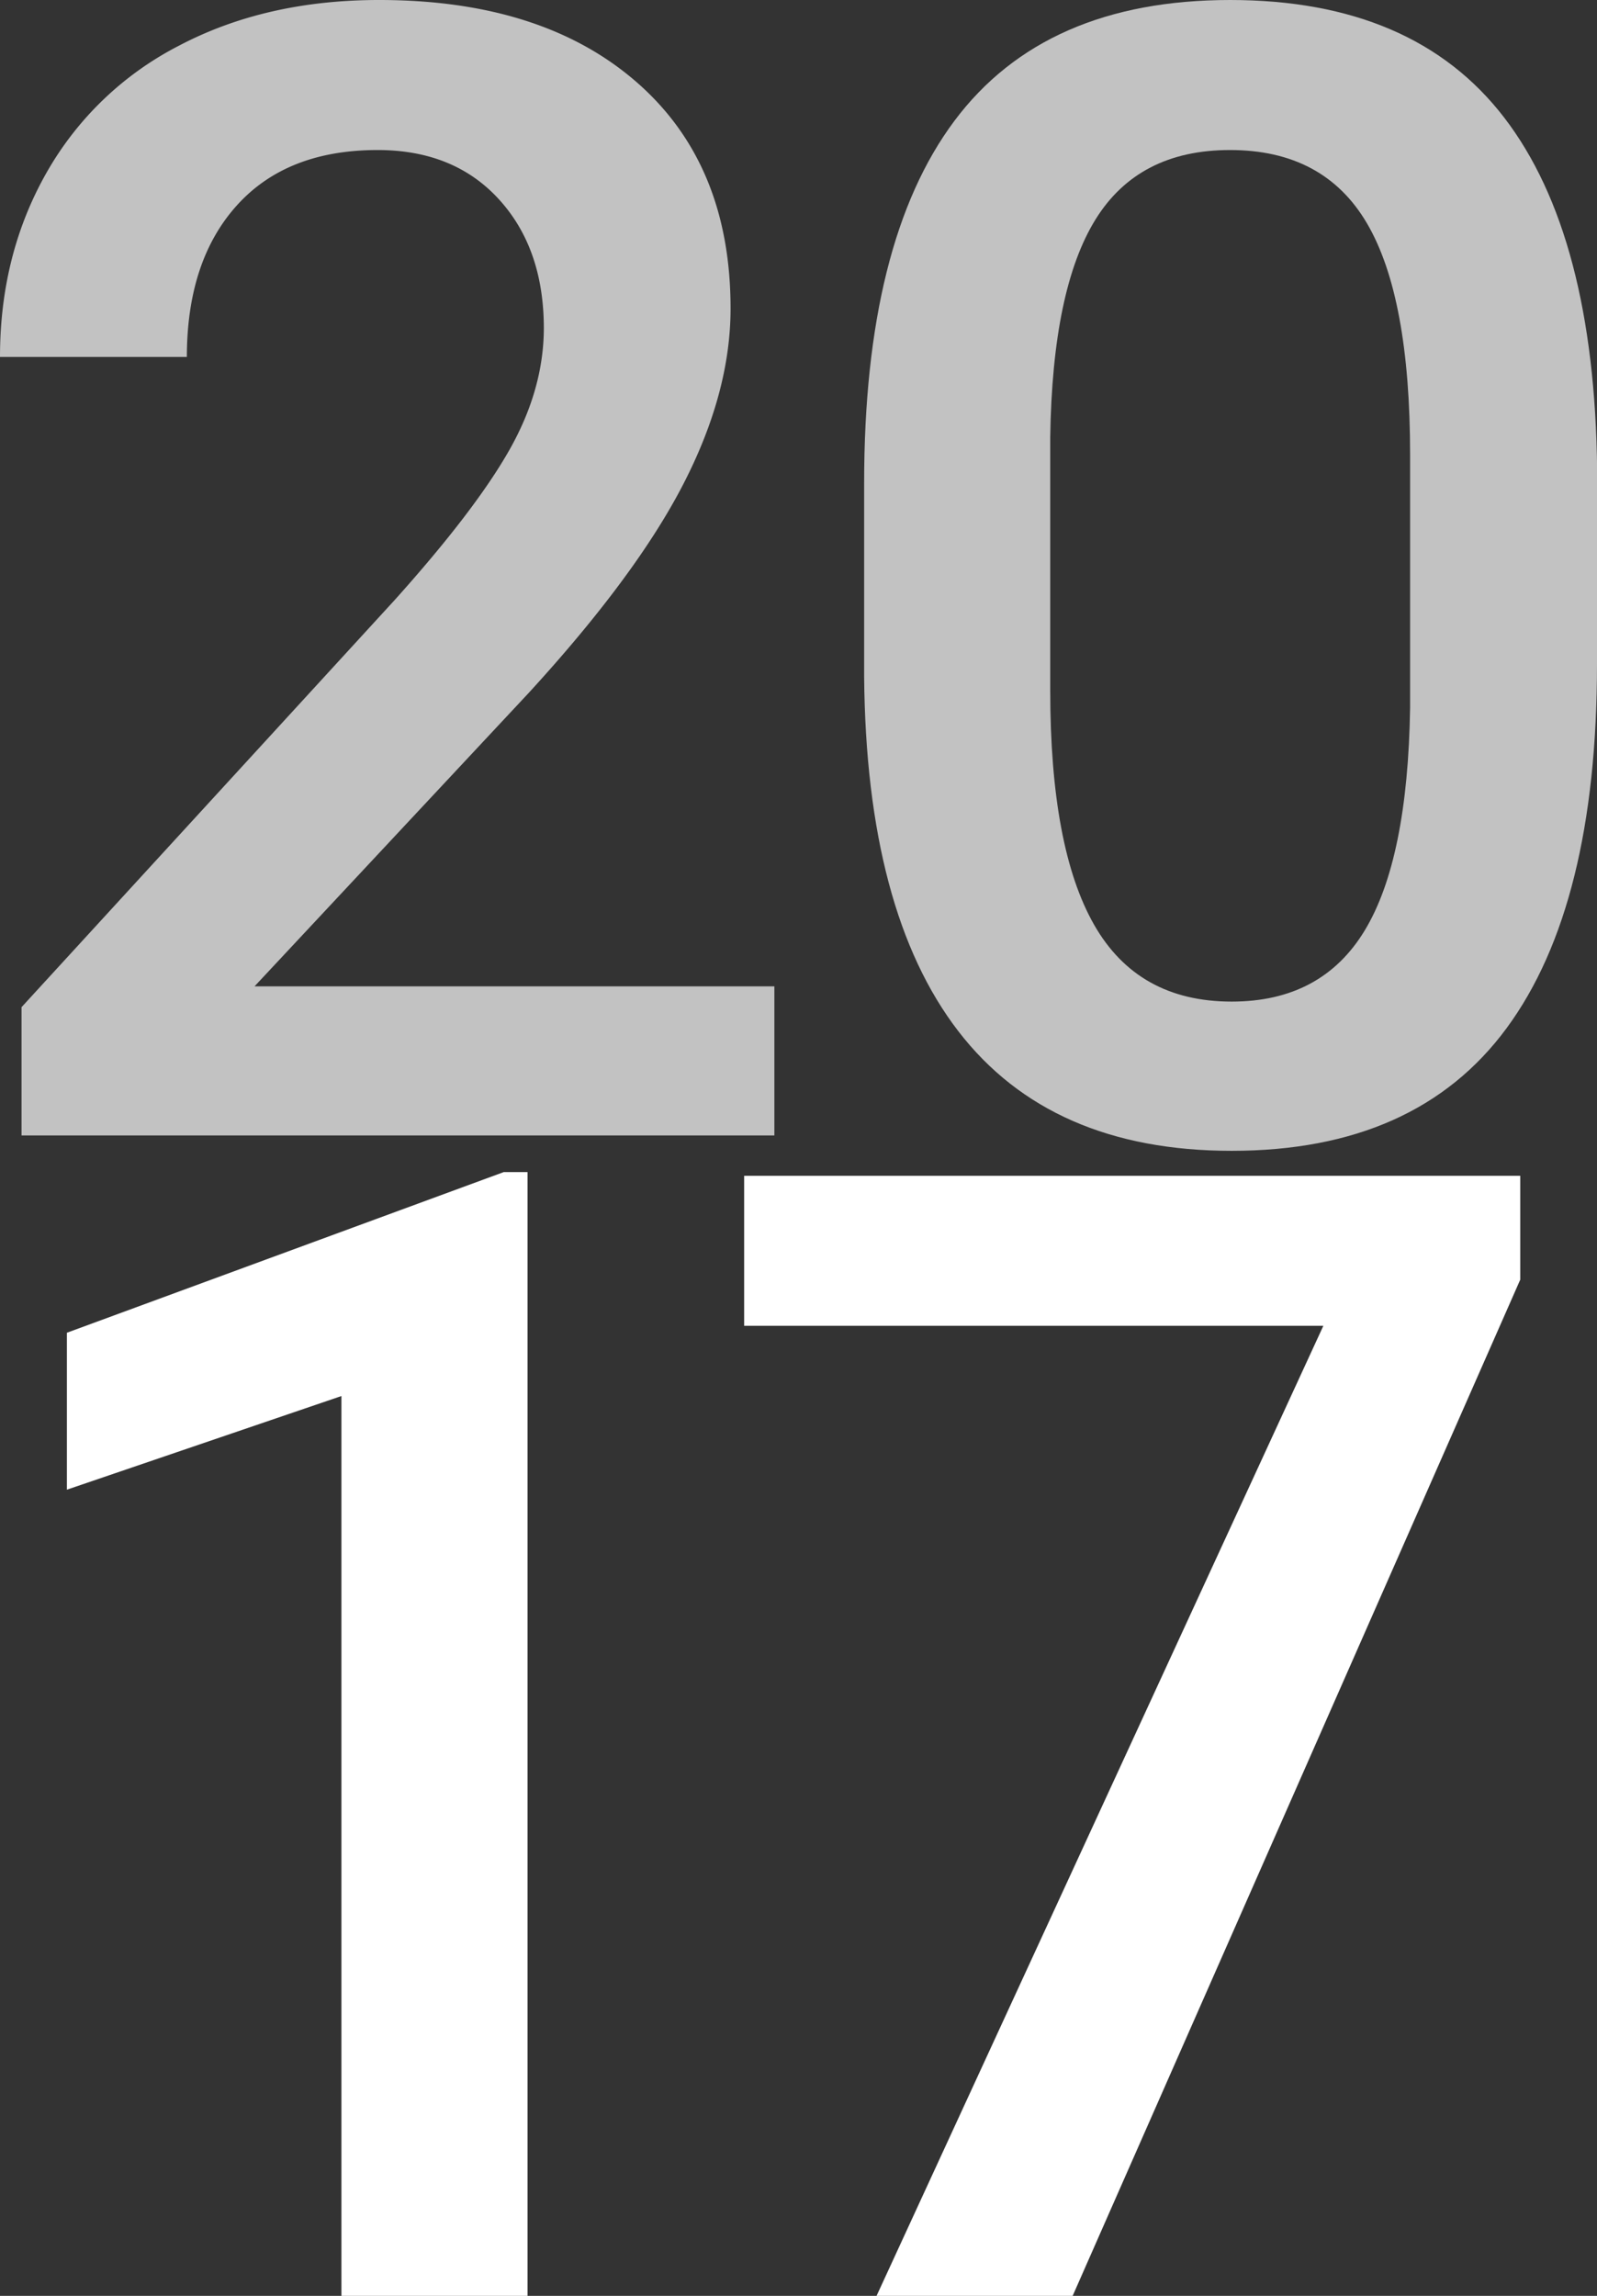
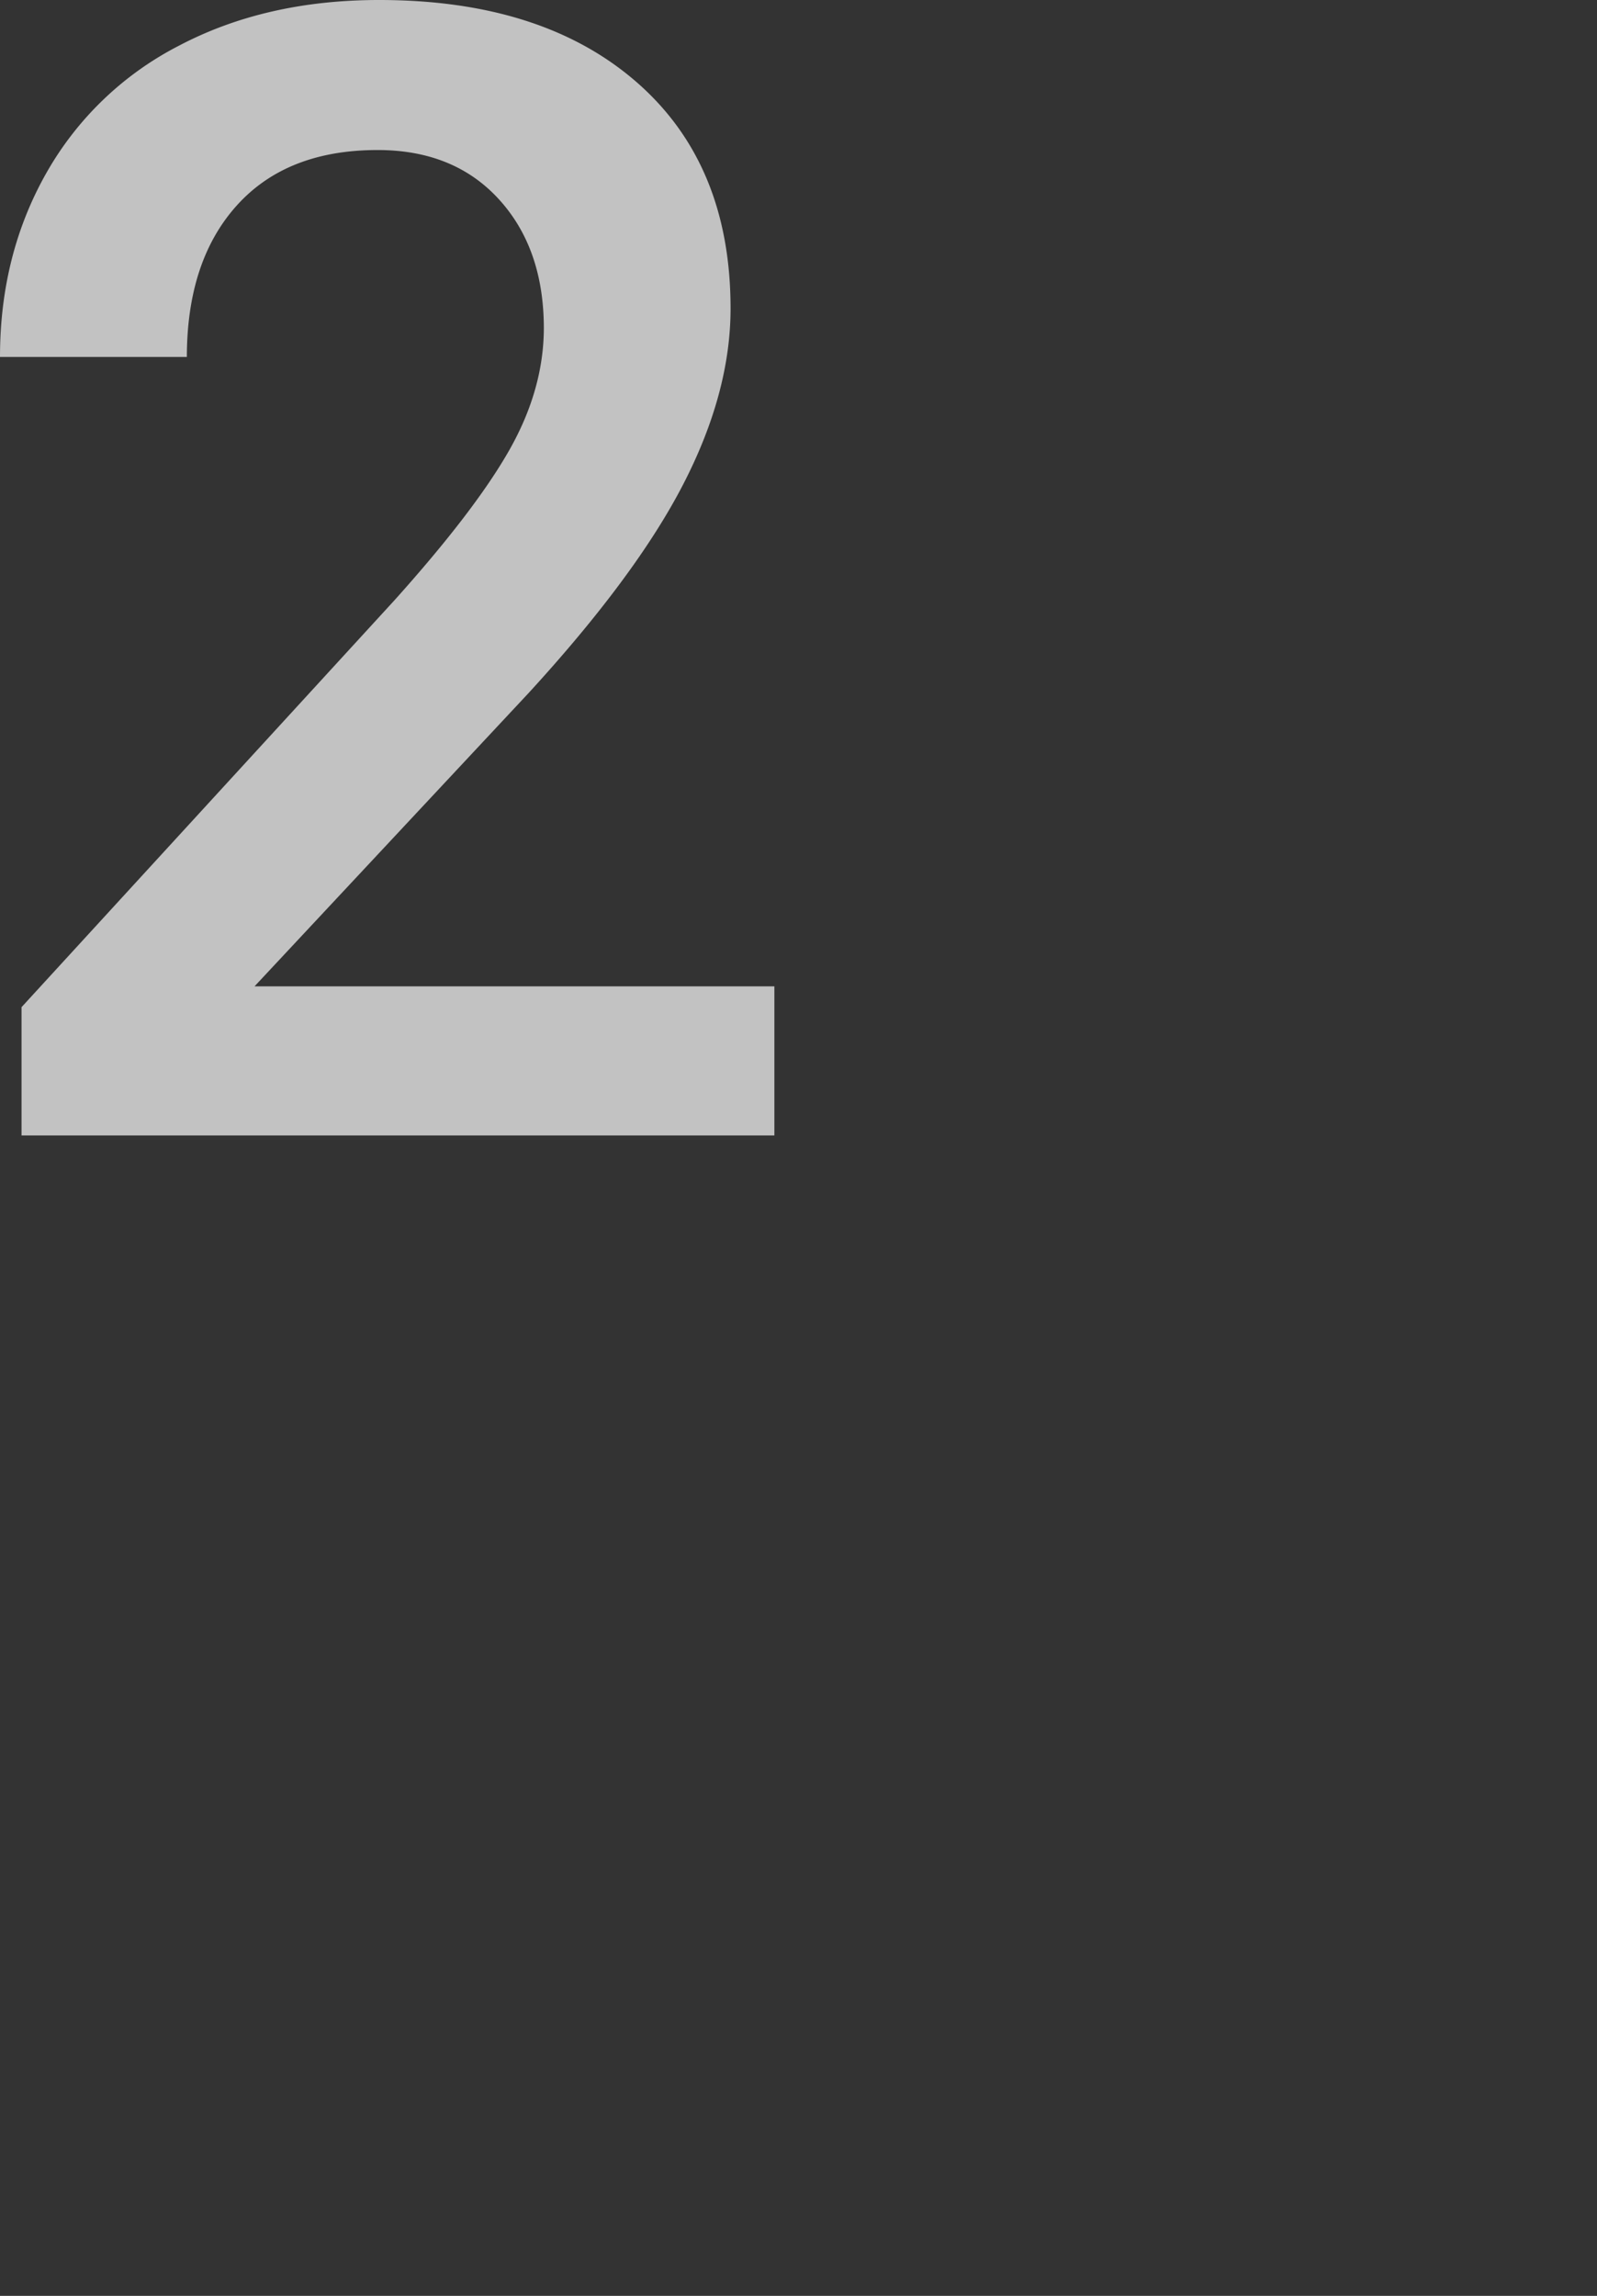
<svg xmlns="http://www.w3.org/2000/svg" width="361.19" height="519.07" viewBox="0 0 361.19 519.07">
  <rect x="0" y="0" width="361.19" height="519.07" fill="#333333" stroke="none" />
  <defs>
    <style>.cls-1{opacity:0.7;}.cls-2{fill:#fff;}</style>
  </defs>
  <g id="レイヤー_2" data-name="レイヤー 2">
    <g id="レイヤー_1-2" data-name="レイヤー 1">
      <g class="cls-1">
        <path class="cls-2" d="M175.14,256.71H4.87v-29l84.35-92q18.27-20.35,26-34T123,74.26q0-18.08-10.17-29.21T85.4,33.92q-20.54,0-31.83,12.52T42.26,80.7H0Q0,57.57,10.52,39.05A72.51,72.51,0,0,1,40.61,10.26Q60.18,0,85.74,0q36.87,0,58.18,18.52t21.31,51.22q0,19-10.7,39.74t-35,47.23L57.57,223H175.14Z" />
-         <path class="cls-2" d="M361.19,150.1q0,54.61-20.44,82.35t-62.18,27.74q-41,0-61.83-27.05t-21.3-80.09V109.22q0-54.6,20.43-81.91T278.22,0q41.58,0,62,26.61t21,79.66Zm-42.27-47.31q0-35.66-9.74-52.27t-31-16.6q-20.7,0-30.43,15.73T237.53,98.79v57.39q0,35.49,9.91,52.88t31.13,17.39q20.35,0,30.09-16.09T318.92,160Z" />
      </g>
-       <path class="cls-2" d="M119.31,519.07H77.22V315.63L15.13,336.8V301.32L113.92,265h5.39Z" />
-       <path class="cls-2" d="M343.83,289.32,242.6,519.07H198.25L299.3,299.75h-131V265.84H343.83Z" />
    </g>
  </g>
</svg>